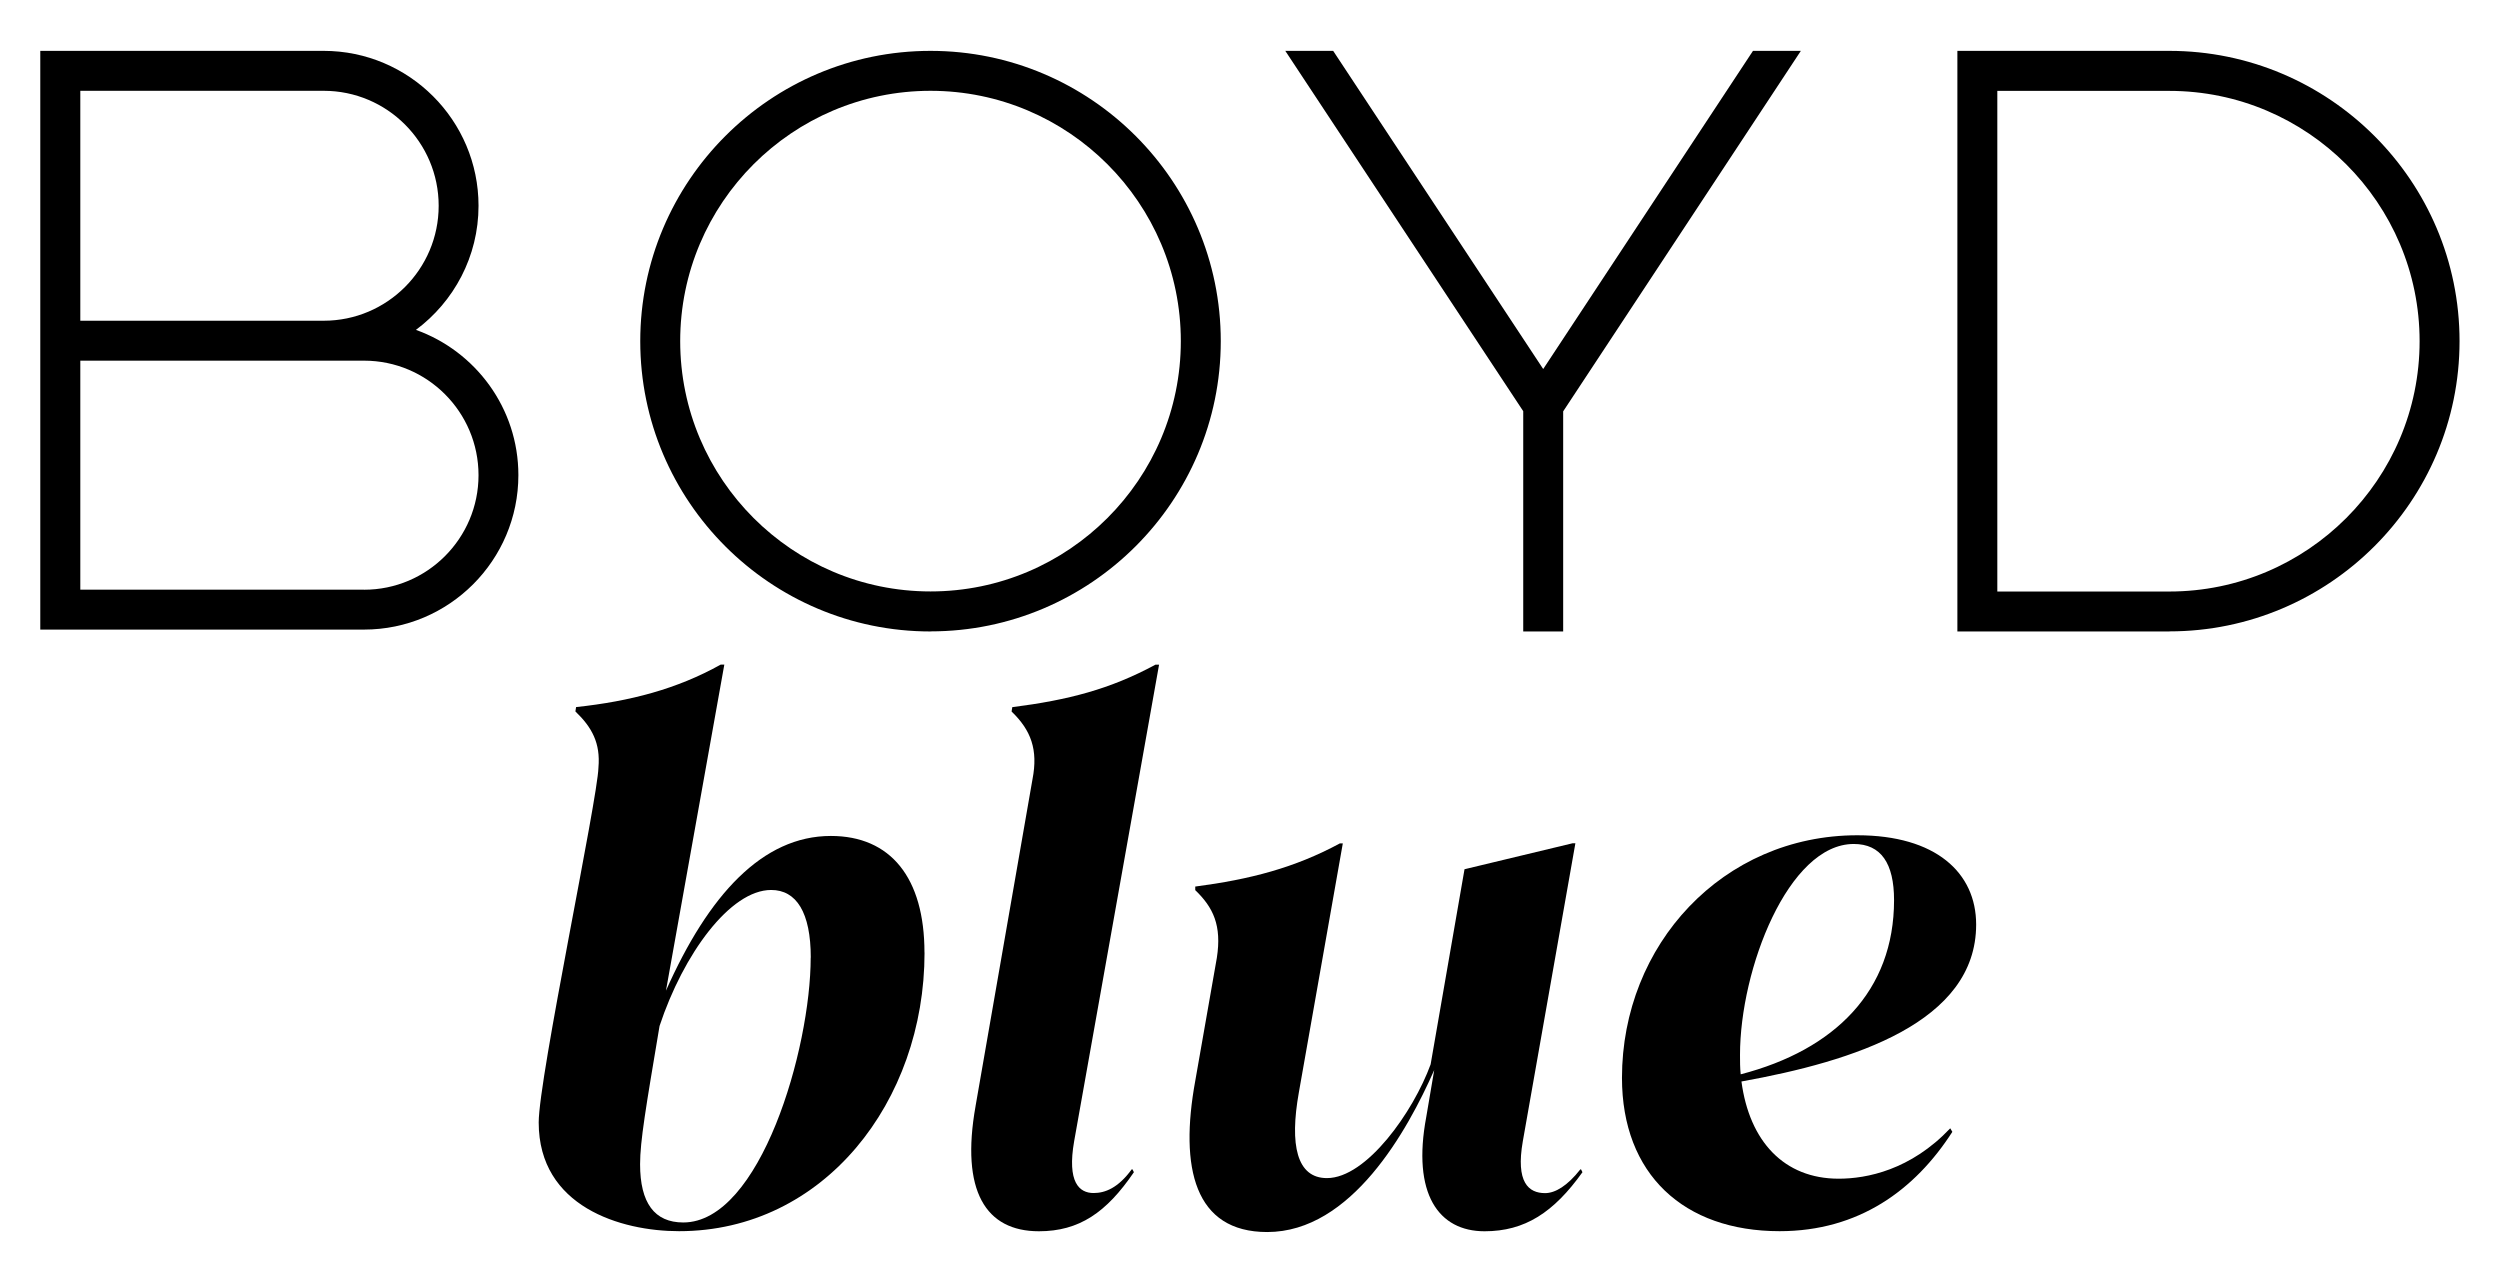
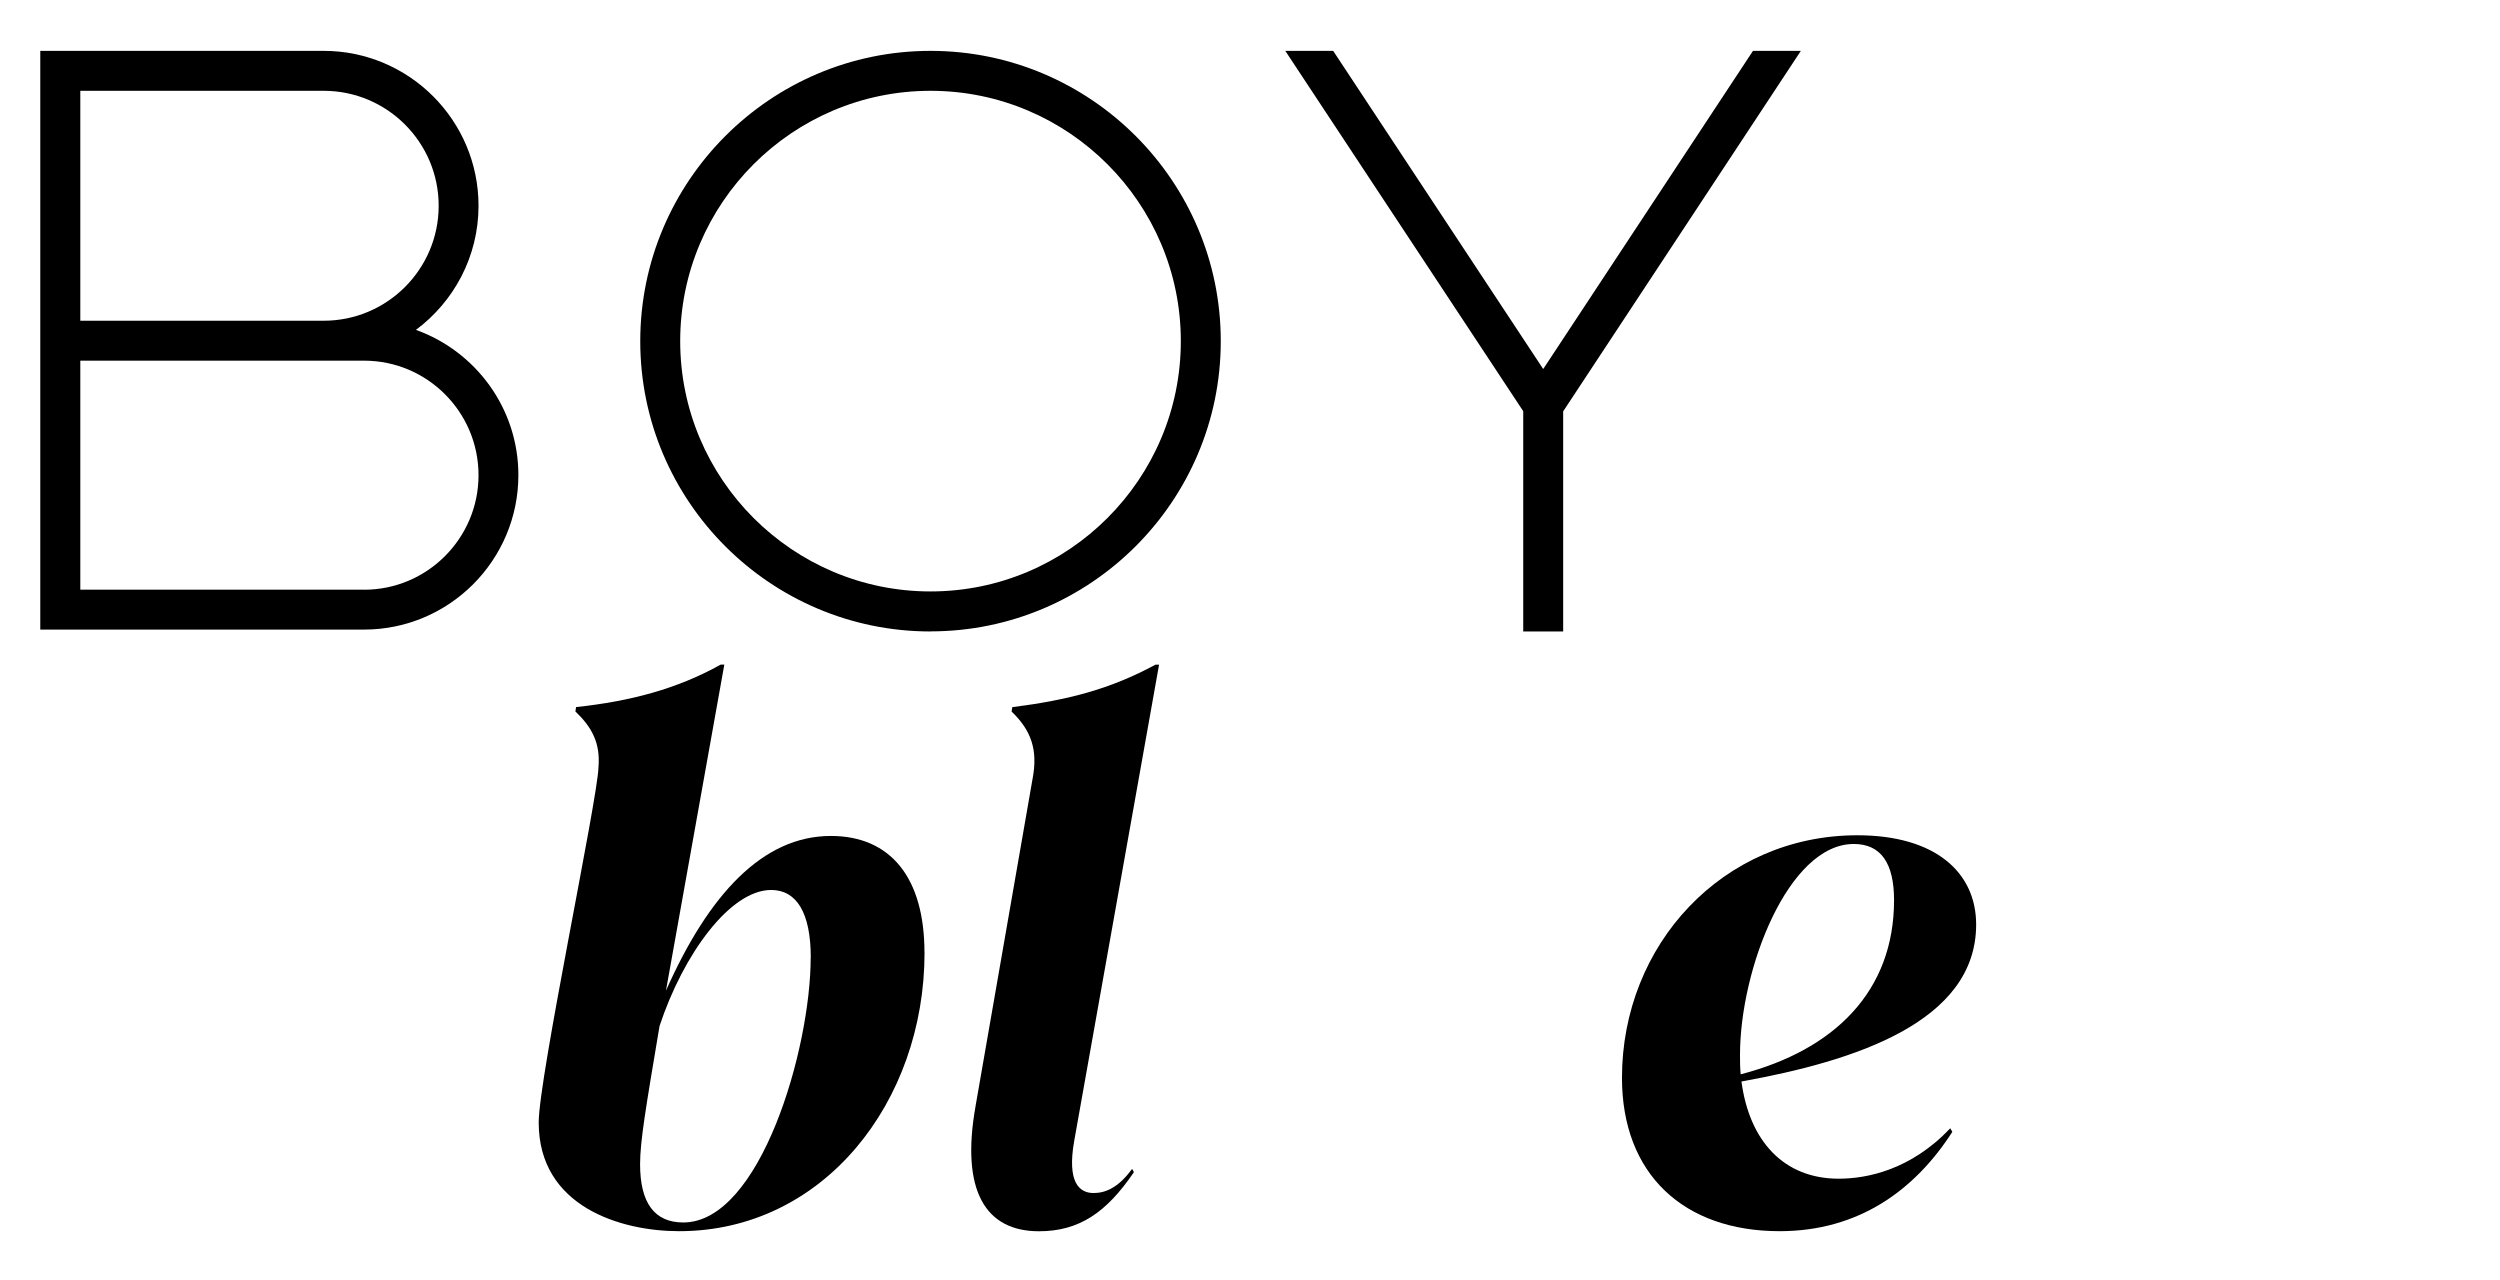
<svg xmlns="http://www.w3.org/2000/svg" id="Weight_1" viewBox="0 0 292.93 149.97">
  <defs>
    <style>.cls-1{stroke-width:0px;}</style>
  </defs>
  <polygon class="cls-1" points="178.48 73.99 183.16 73.99 183.16 48.2 211.01 5.96 205.4 5.96 180.82 43.24 156.21 5.96 150.6 5.96 178.48 48.18 178.48 73.99" />
  <path class="cls-1" d="m109.03,73.99c-18.76,0-34.01-15.26-34.01-34.01S90.27,5.96,109.03,5.96s34.01,15.26,34.01,34.01-15.26,34.01-34.01,34.01Zm0-63.35c-16.17,0-29.33,13.16-29.33,29.33s13.16,29.33,29.33,29.33,29.33-13.16,29.33-29.33-13.16-29.33-29.33-29.33Z" />
-   <path class="cls-1" d="m254.18,73.99h-24.83V5.96h24.83c18.76,0,34.01,15.26,34.01,34.01s-15.26,34.01-34.01,34.01Zm-20.15-4.68h20.15c16.17,0,29.33-13.16,29.33-29.33s-13.16-29.33-29.33-29.33h-20.15v58.66Z" />
  <path class="cls-1" d="m48.74,38.65c4.44-3.31,7.33-8.59,7.33-14.54,0-10.01-8.14-18.15-18.15-18.15H4.72v67.81h37.93c9.98,0,18.09-8.12,18.09-18.1,0-7.84-5.02-14.52-12.01-17.02Zm-10.81-28.01c7.43,0,13.47,6.04,13.47,13.47s-6.04,13.47-13.47,13.47H9.41V10.64h28.52Zm4.73,58.45H9.41v-26.83h33.25c7.4,0,13.41,6.02,13.41,13.42s-6.02,13.42-13.41,13.42Z" />
  <path class="cls-1" d="m108.33,111.62c0,17.46-11.81,32.64-28.76,32.64-6.83,0-16.45-2.87-16.45-12.74,0-5.23,6.92-37.95,7-41.58.25-2.87-.76-4.72-2.7-6.58l.08-.51c6.33-.68,11.81-2.11,16.95-4.98h.42l-6.84,38.21c4.98-11.22,11.31-18.13,19.32-18.13,7,0,10.97,4.89,10.97,13.66Zm-13.33.59c0-5.31-1.69-7.93-4.64-7.93-4.81,0-10.29,7.51-13.08,15.94-1.6,9.53-2.28,13.49-2.28,16.19,0,4.55,1.69,6.83,5.06,6.83,9.02,0,14.93-20.33,14.93-31.04Z" />
  <path class="cls-1" d="m114.31,129.59l6.67-38.29c.67-3.46-.17-5.73-2.45-7.93l.08-.51c6.58-.84,11.47-2.11,16.78-4.98h.42l-9.95,55.84c-.84,4.81.59,6.07,2.28,6.07,1.35,0,2.87-.59,4.47-2.78h.08l.17.34c-3.21,4.72-6.41,6.92-11.13,6.92-6.24,0-9.19-4.72-7.42-14.67Z" />
-   <path class="cls-1" d="m185.25,137.01l.17.34c-3.37,4.72-6.75,6.92-11.47,6.92-5.4,0-8.52-4.39-6.83-13.41l.93-5.48c-3.12,7.08-9.7,18.98-19.57,18.98-8.52,0-10.29-7.51-8.43-17.71l2.53-14.42c.59-3.8-.42-5.9-2.53-7.93v-.42c6.41-.84,11.64-2.19,16.95-5.06h.34l-5.15,29.18c-1.1,6.16-.25,10.04,3.29,10.04,4.64,0,10.12-7.76,12.15-13.33l3.97-22.86,12.65-3.04h.34l-6.16,34.92c-.84,4.81.67,6.07,2.61,6.07,1.18,0,2.61-.84,4.13-2.78h.08Z" />
  <path class="cls-1" d="m228.51,132.2l.25.42c-4.39,6.83-10.97,11.64-20.24,11.64-11.22,0-18.47-6.66-18.47-17.97,0-15.6,11.81-28.42,27.58-28.42,9.19,0,13.92,4.39,13.92,10.46,0,11.47-14.34,16.02-27.5,18.39.93,7,4.98,11.39,11.39,11.39,3.29,0,8.44-1.01,13.07-5.9Zm-24.63-8.6c0,.76,0,1.52.08,2.28,11.05-2.87,17.97-9.78,17.97-20.41,0-4.3-1.52-6.58-4.72-6.58-7.67,0-13.33,14.67-13.33,24.71Z" />
</svg>